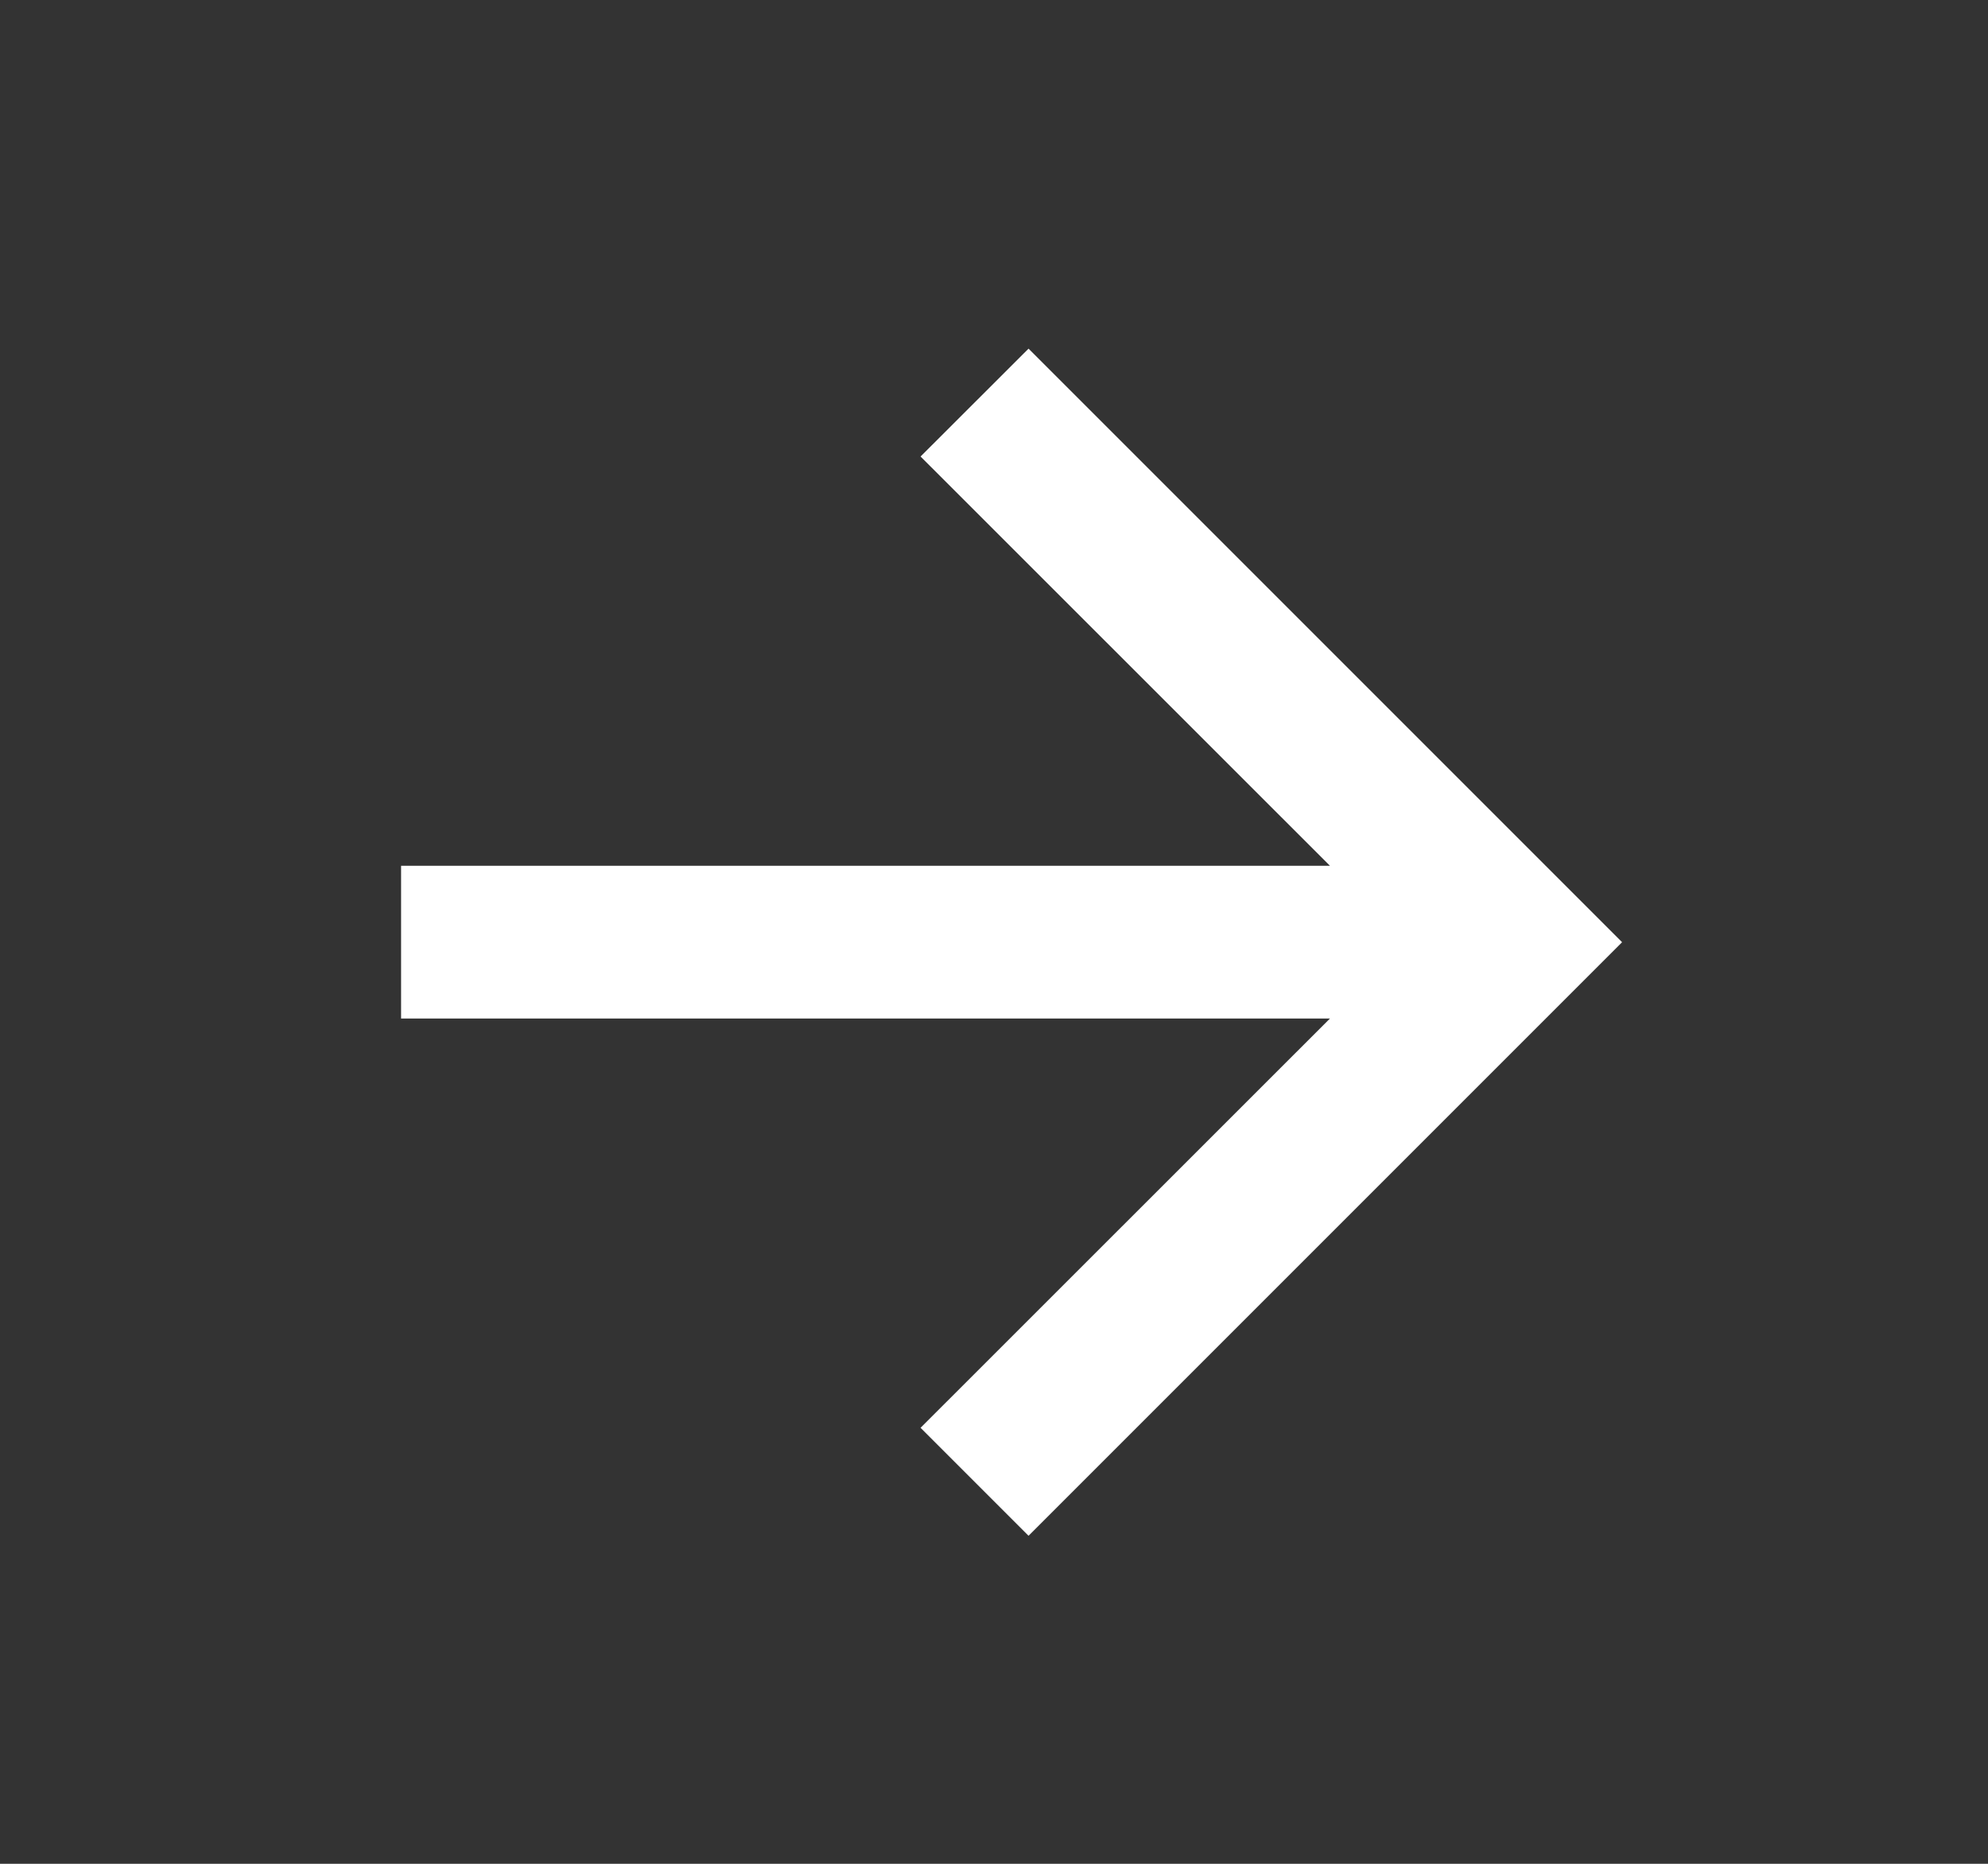
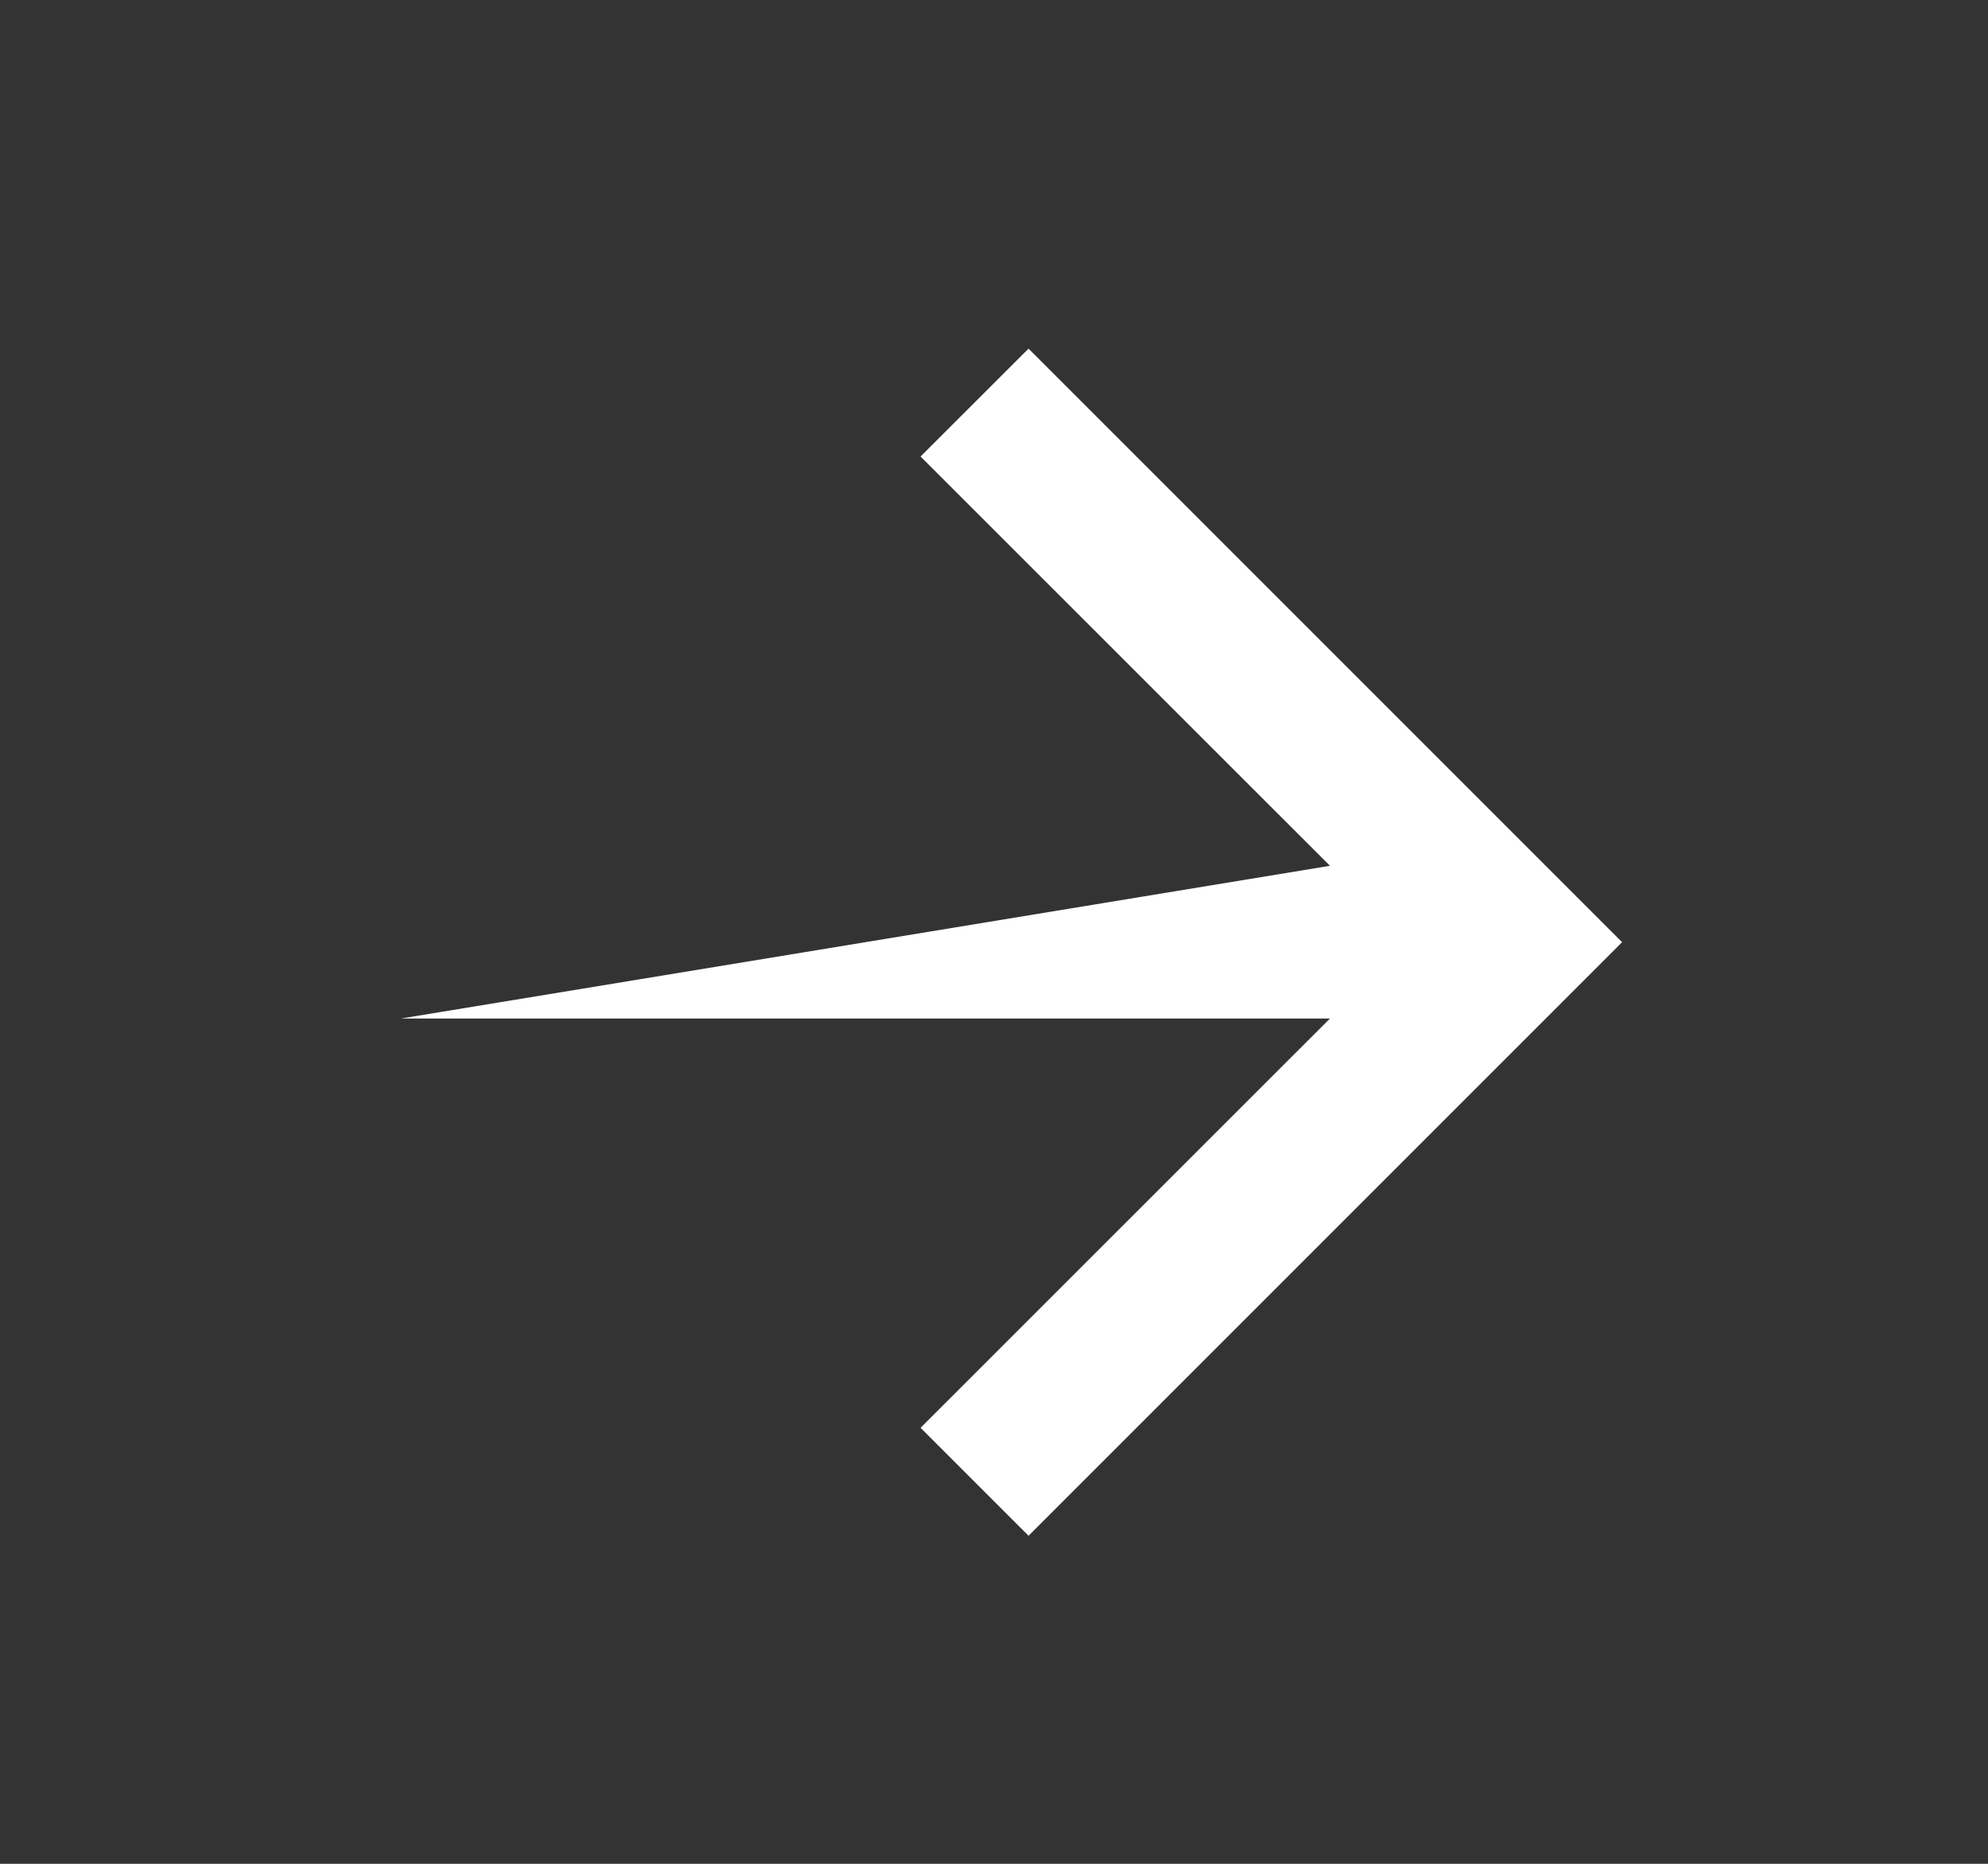
<svg xmlns="http://www.w3.org/2000/svg" width="16" height="15" viewBox="0 0 16 15" fill="none">
  <rect x="0" y="0" width="16" height="15" fill="#333333" stroke="none" />
-   <path d="M10.704 8.197L3.228 8.197L3.228 6.968L10.704 6.968L7.409 3.674L8.278 2.806L13.055 7.583L8.278 12.36L7.409 11.491L10.704 8.197Z" fill="white" />
+   <path d="M10.704 8.197L3.228 8.197L10.704 6.968L7.409 3.674L8.278 2.806L13.055 7.583L8.278 12.36L7.409 11.491L10.704 8.197Z" fill="white" />
</svg>